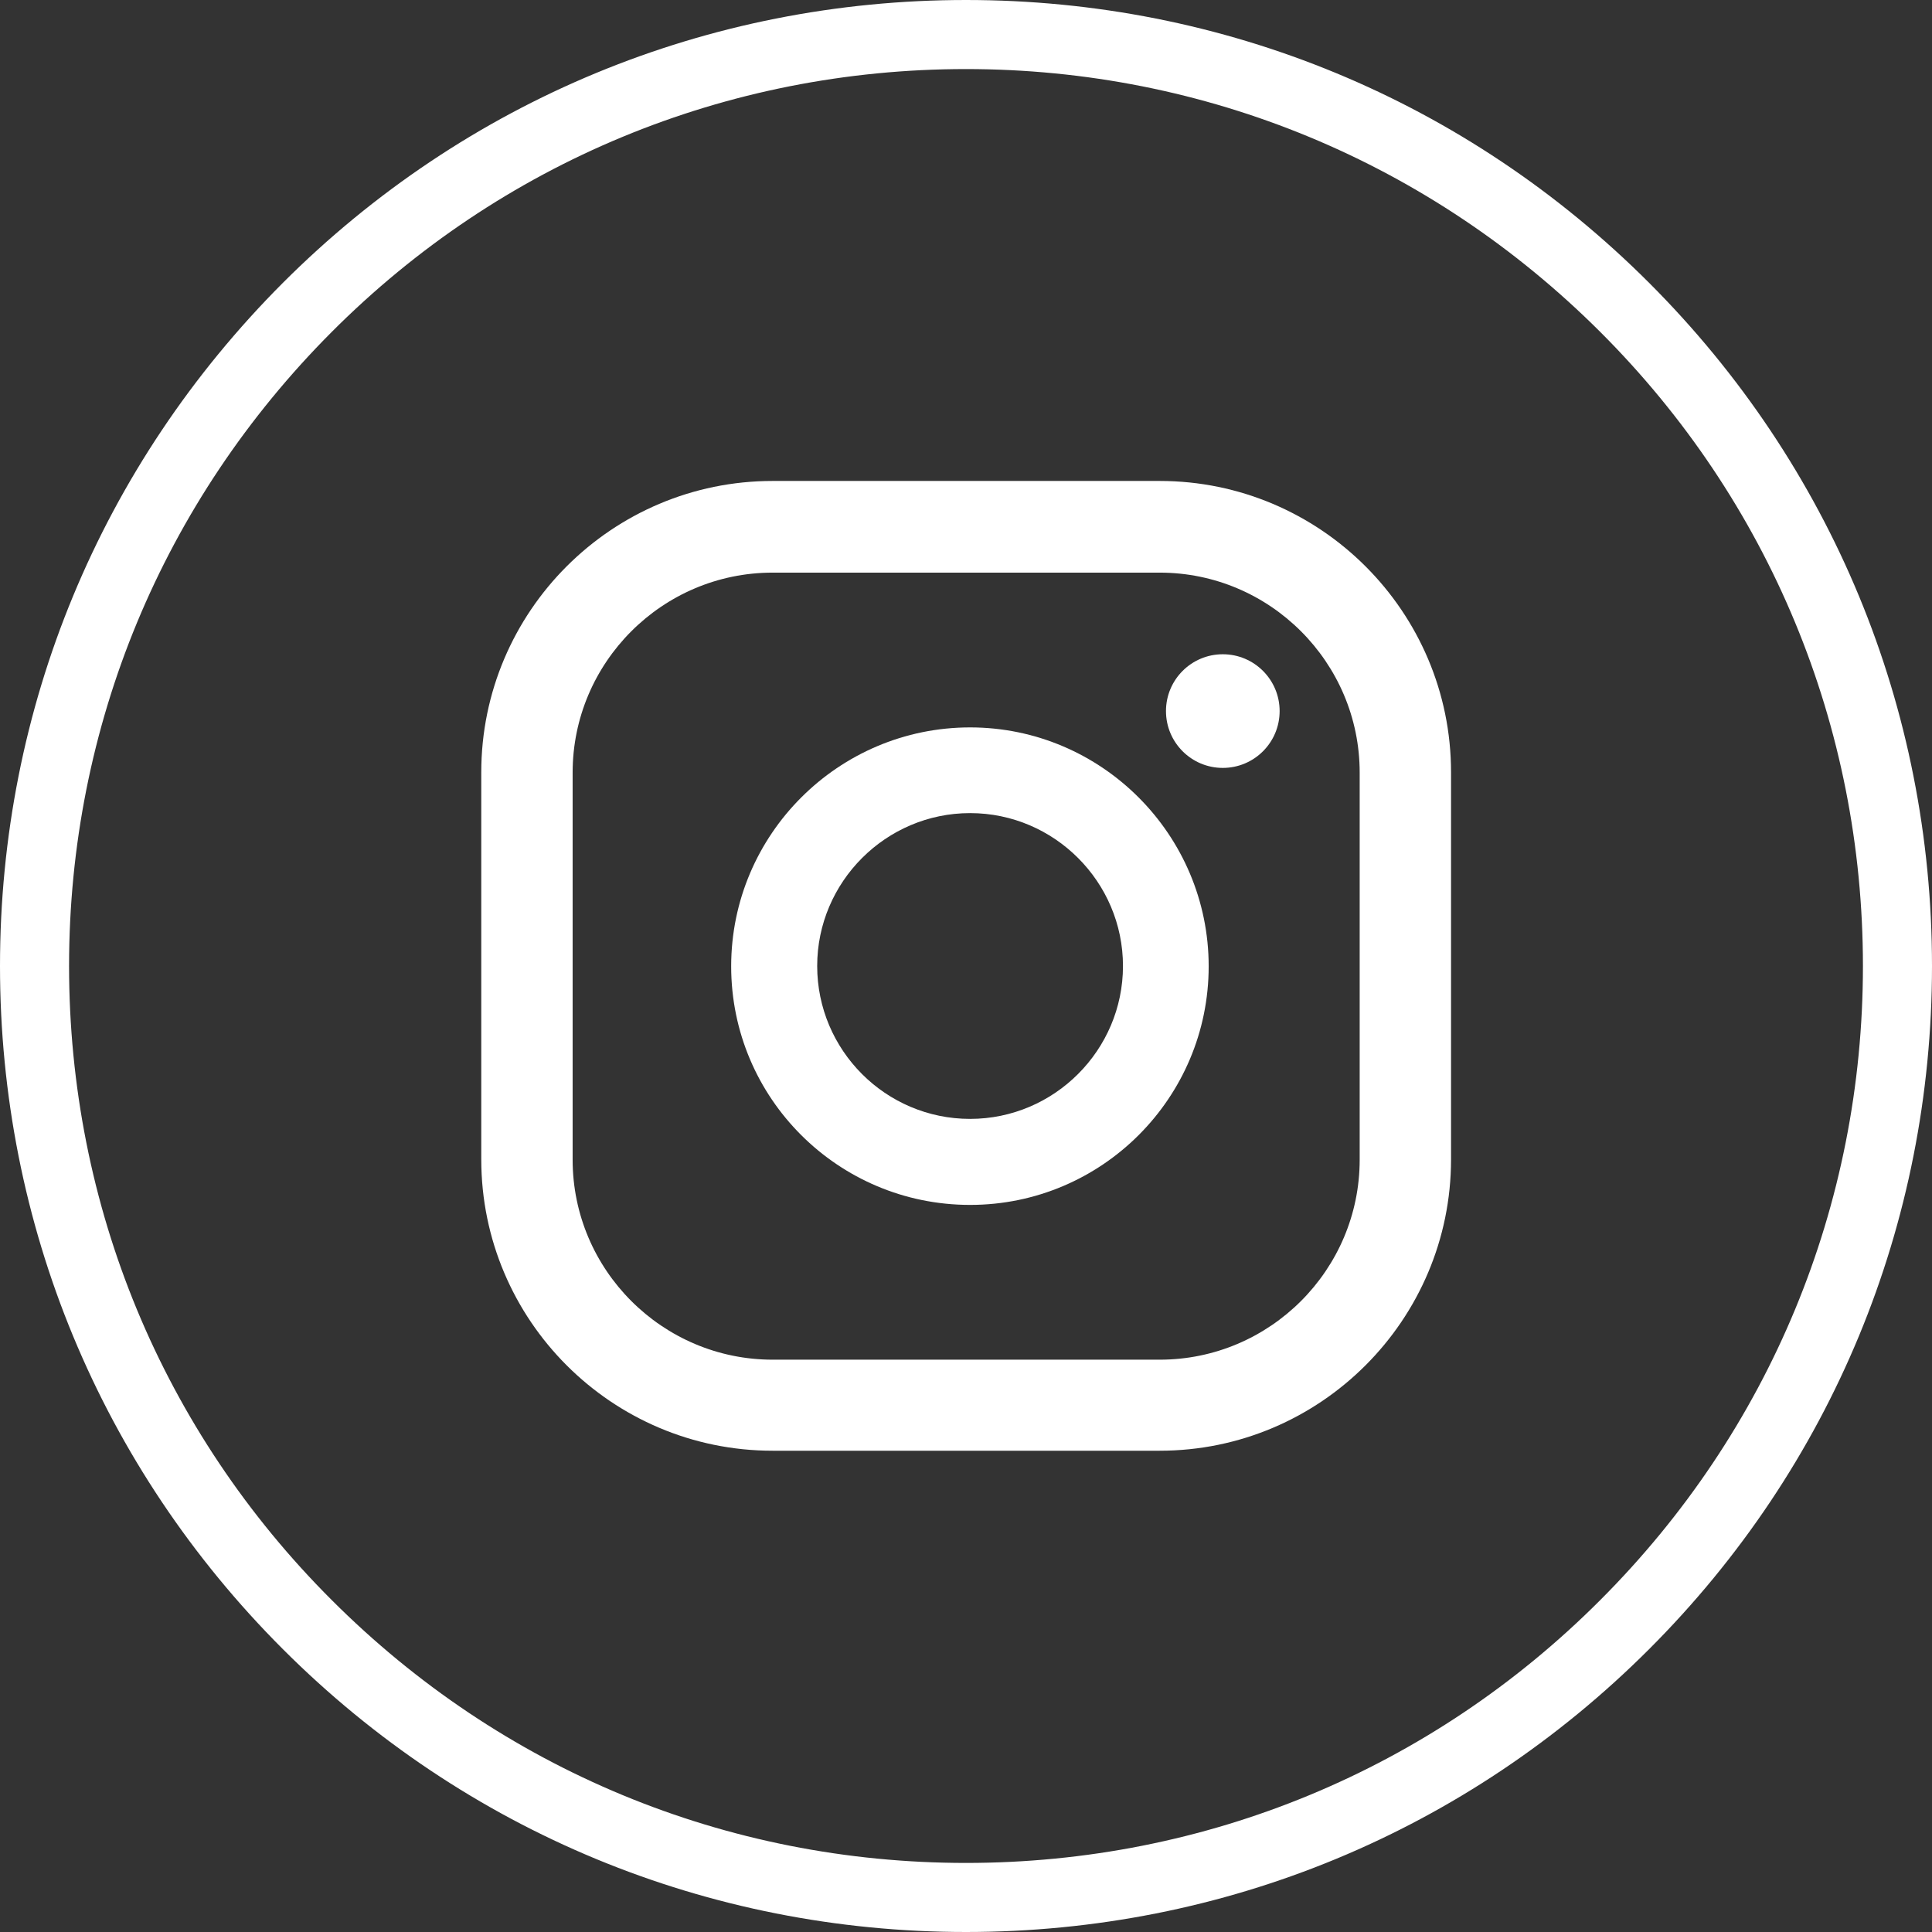
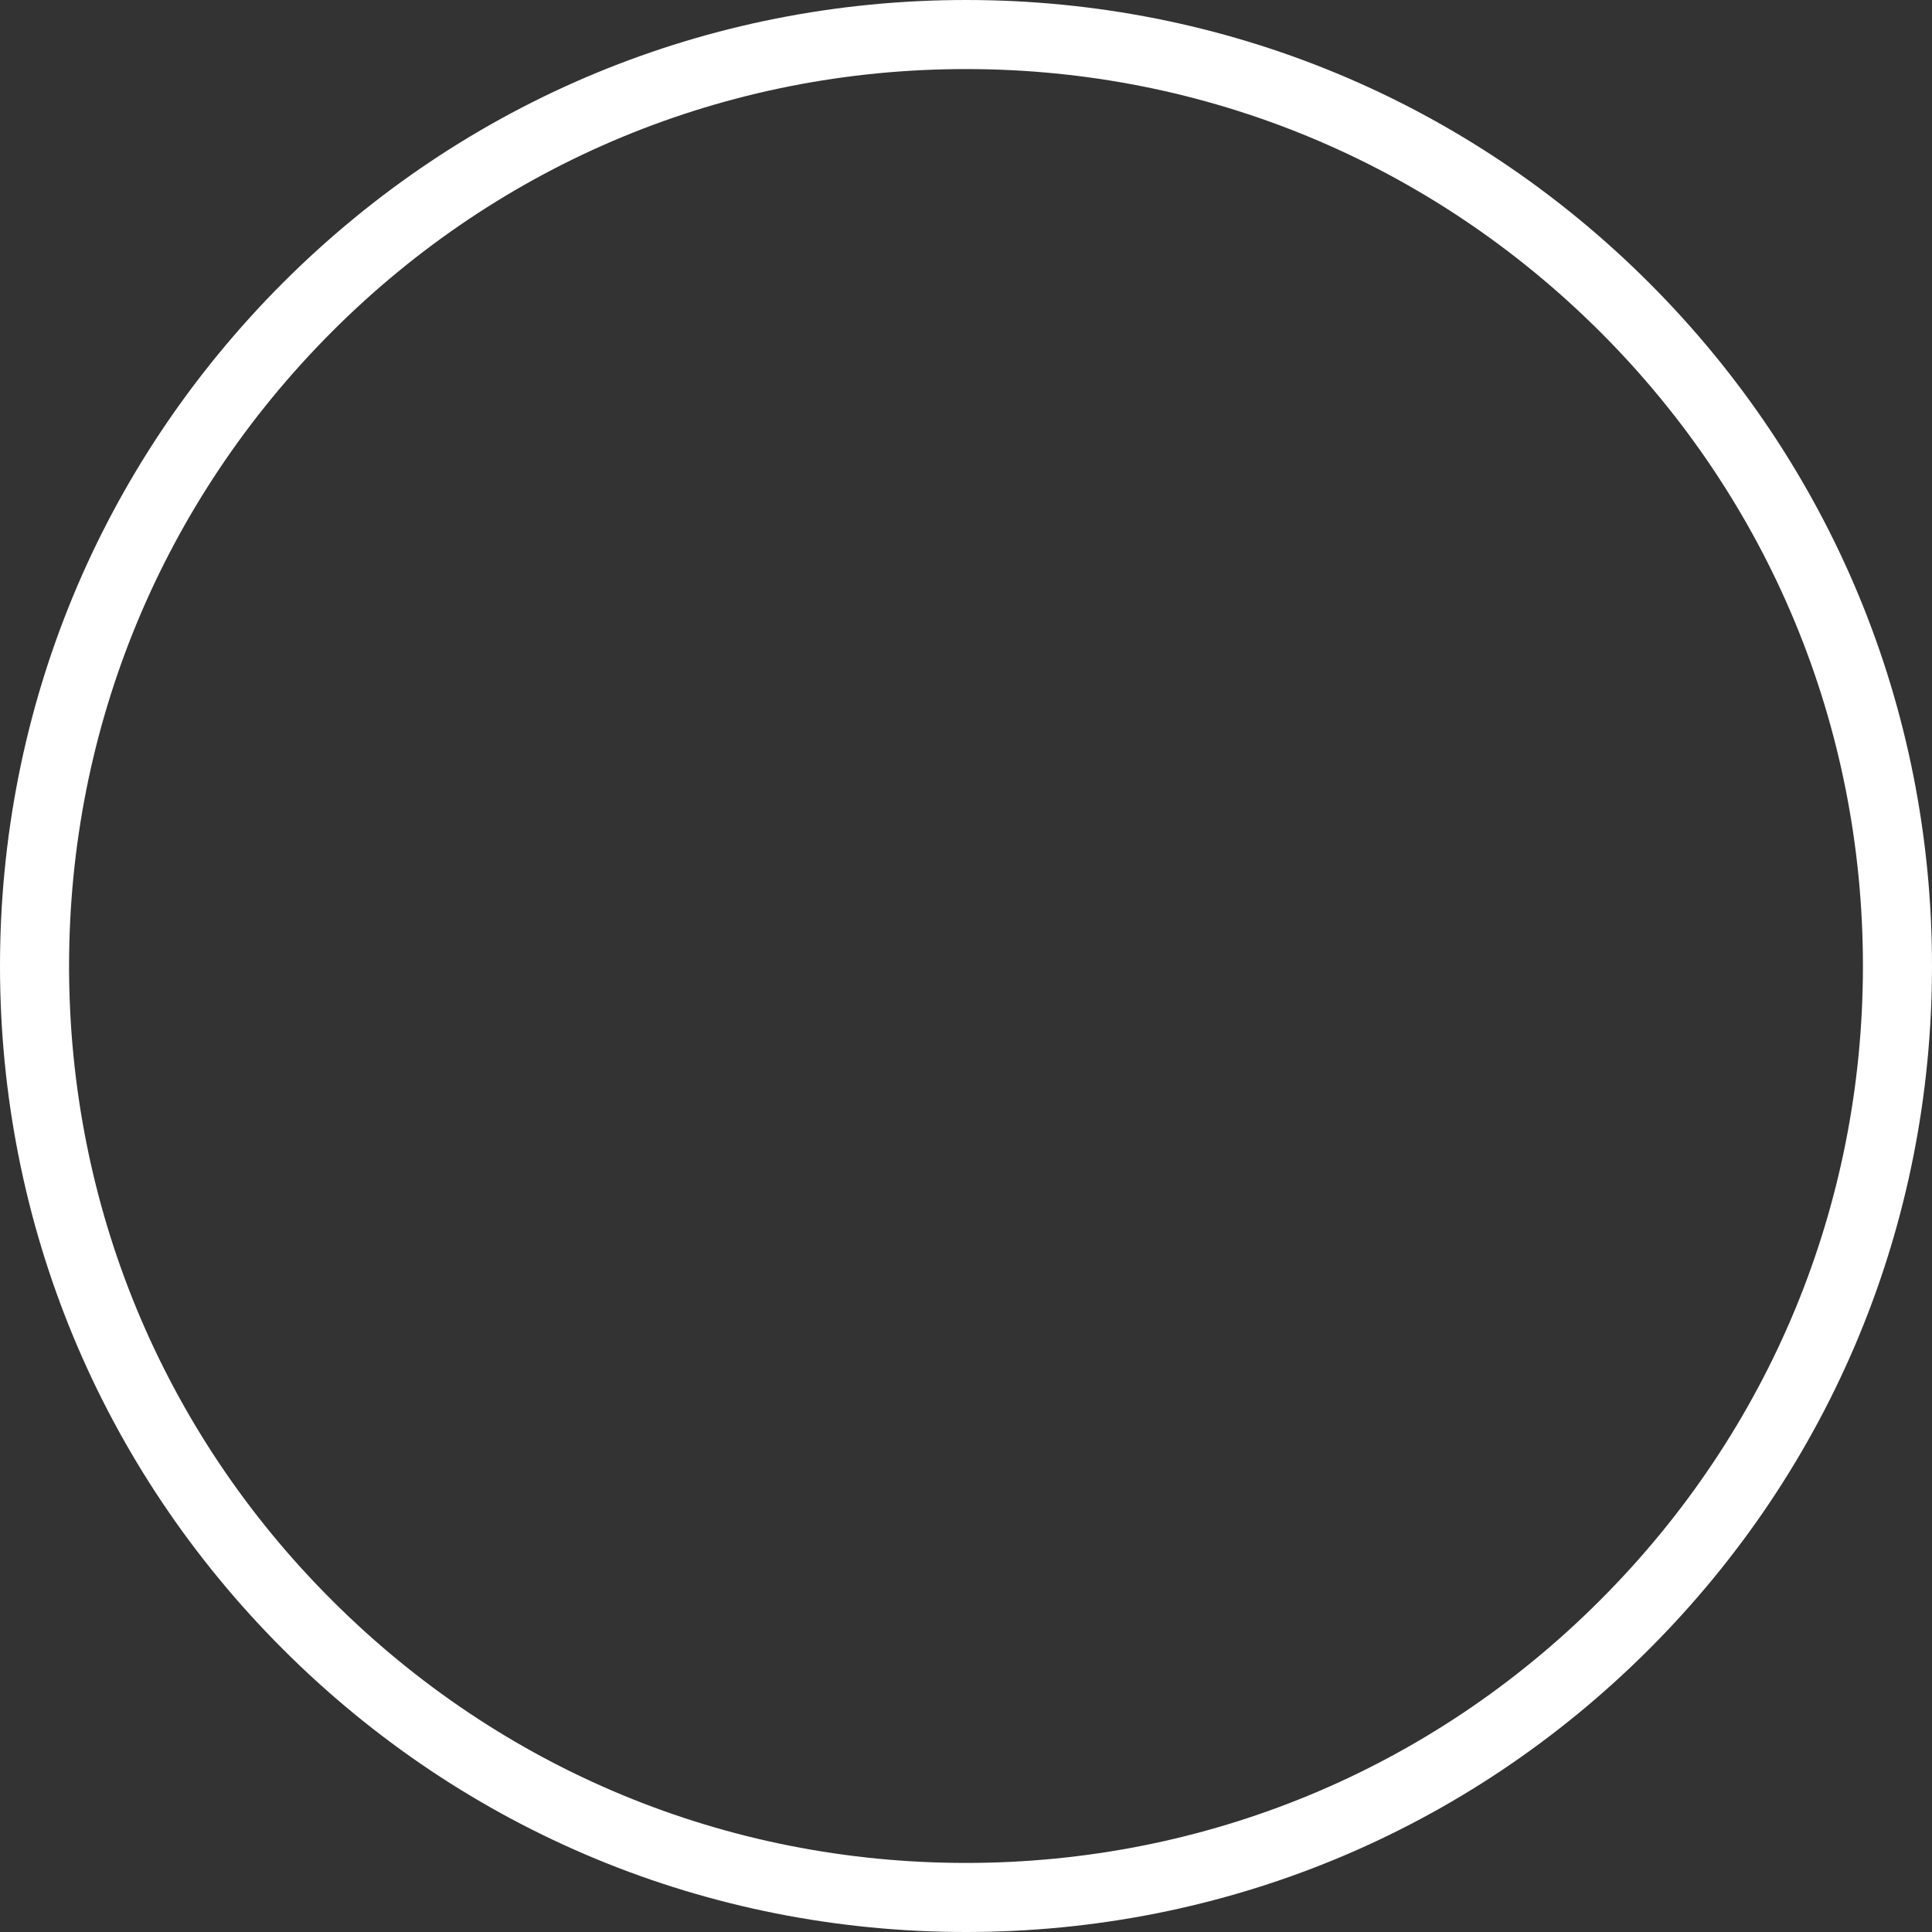
<svg xmlns="http://www.w3.org/2000/svg" version="1.1" viewBox="0 0 615.4 615.4">
  <rect x="0" y="0" width="615.4" height="615.4" fill="#333333" stroke="none" />
  <defs>
    <style>
      .cls-1 {
        fill: #fff;
      }
    </style>
  </defs>
  <g>
    <g id="Layer_2">
      <g id="Layer_2-2">
        <g>
          <path class="cls-1" d="M307.7,615.4c-82.2,0-159.5-32-217.6-90.1S0,389.9,0,307.7,32,148.3,90.1,90.1C148.2,32,225.5,0,307.7,0s159.5,32,217.6,90.1c58.1,58.1,90.1,135.4,90.1,217.6s-32,159.5-90.1,217.6-135.4,90.1-217.6,90.1h0ZM307.7,22c-76.3,0-148.1,29.7-202,83.7S22,231.4,22,307.7s29.7,148.1,83.7,202c54,54,125.7,83.7,202,83.7s148.1-29.7,202-83.7c54-54,83.7-125.7,83.7-202s-29.7-148.1-83.7-202S384,22,307.7,22Z" />
          <g>
-             <path class="cls-1" d="M389.5,208.4c-10,0-18.1,8.1-18.1,18.1s8.1,18.1,18.1,18.1,18.1-8.1,18.1-18.1-8.1-18.1-18.1-18.1h0Z" />
-             <path class="cls-1" d="M309,231.7c-41.9,0-76.1,34.1-76.1,76.1s34.1,76,76.1,76,76-34.1,76-76-34.1-76.1-76-76.1h0ZM309,356.4c-26.9,0-48.7-21.9-48.7-48.7s21.9-48.7,48.7-48.7,48.7,21.9,48.7,48.7-21.9,48.7-48.7,48.7Z" />
-             <path class="cls-1" d="M369.4,462.1h-123.3c-51.2,0-92.8-41.6-92.8-92.8v-123.3c0-51.2,41.6-92.8,92.8-92.8h123.3c51.1,0,92.8,41.6,92.8,92.8v123.3c0,51.1-41.6,92.8-92.8,92.8ZM246.1,182.4c-35.1,0-63.7,28.6-63.7,63.7v123.3c0,35.1,28.6,63.7,63.7,63.7h123.3c35.1,0,63.7-28.6,63.7-63.7v-123.3c0-35.1-28.6-63.7-63.7-63.7h-123.3,0Z" />
-           </g>
+             </g>
        </g>
      </g>
    </g>
  </g>
</svg>